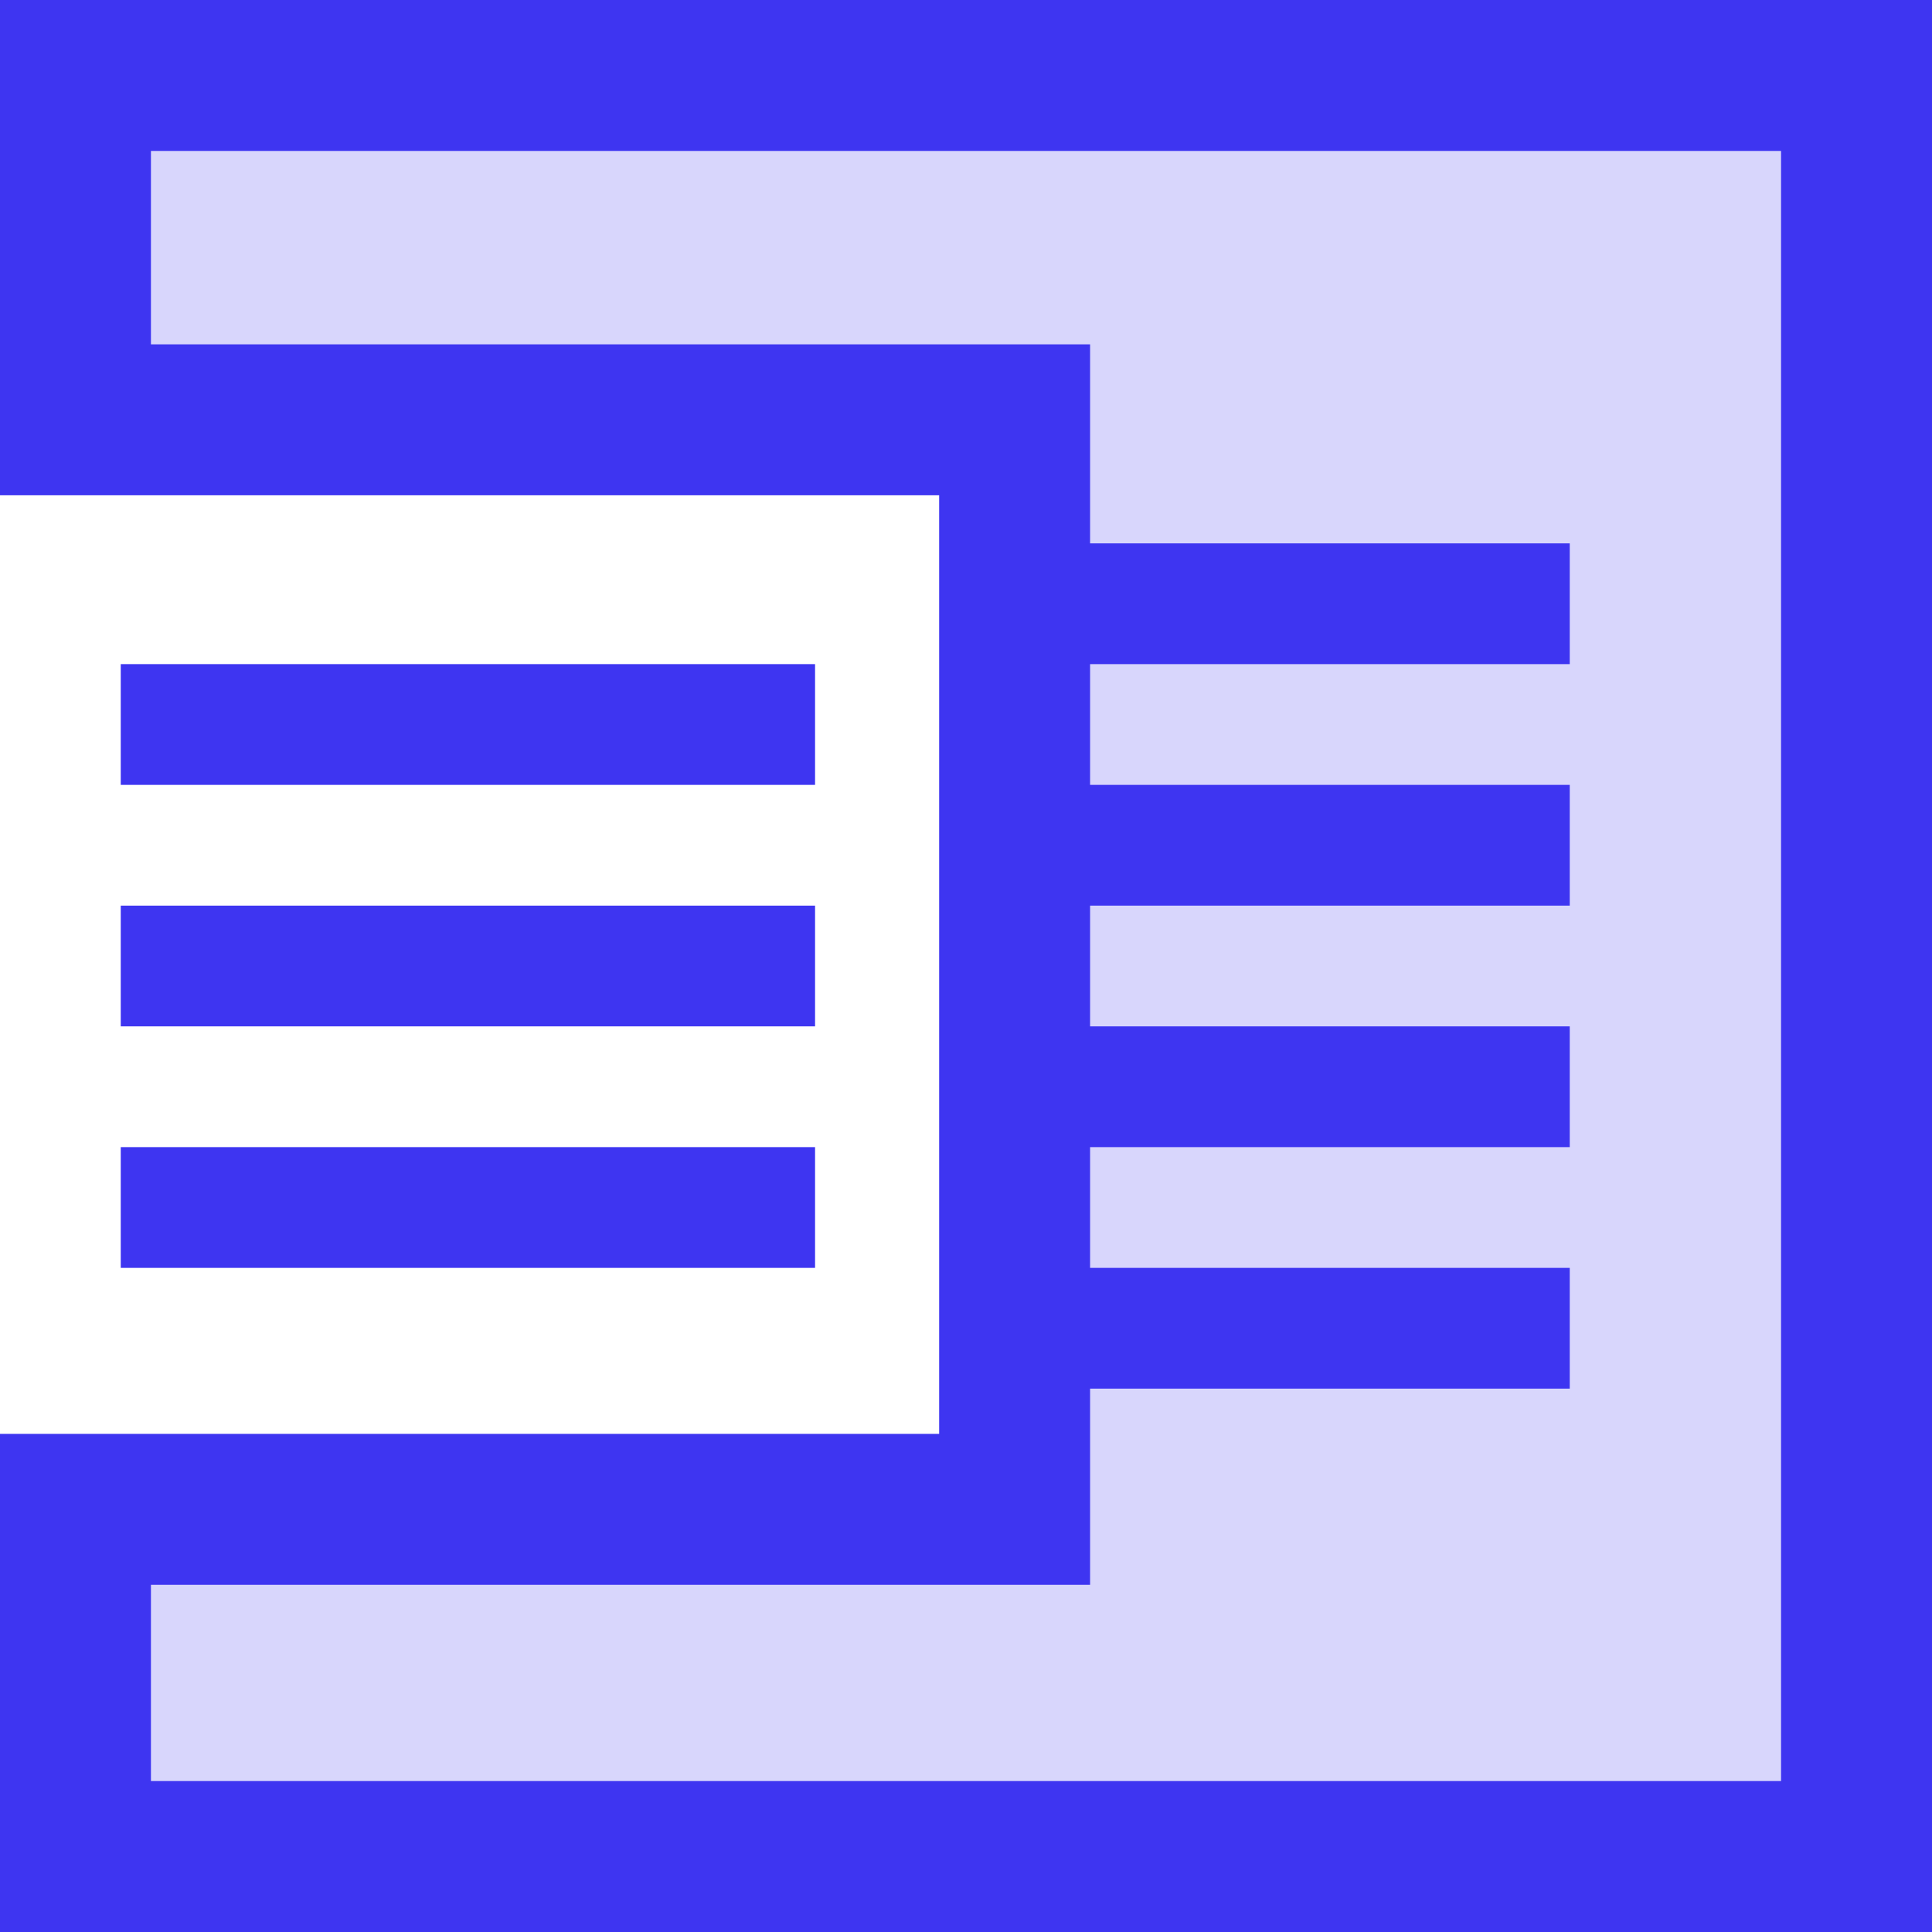
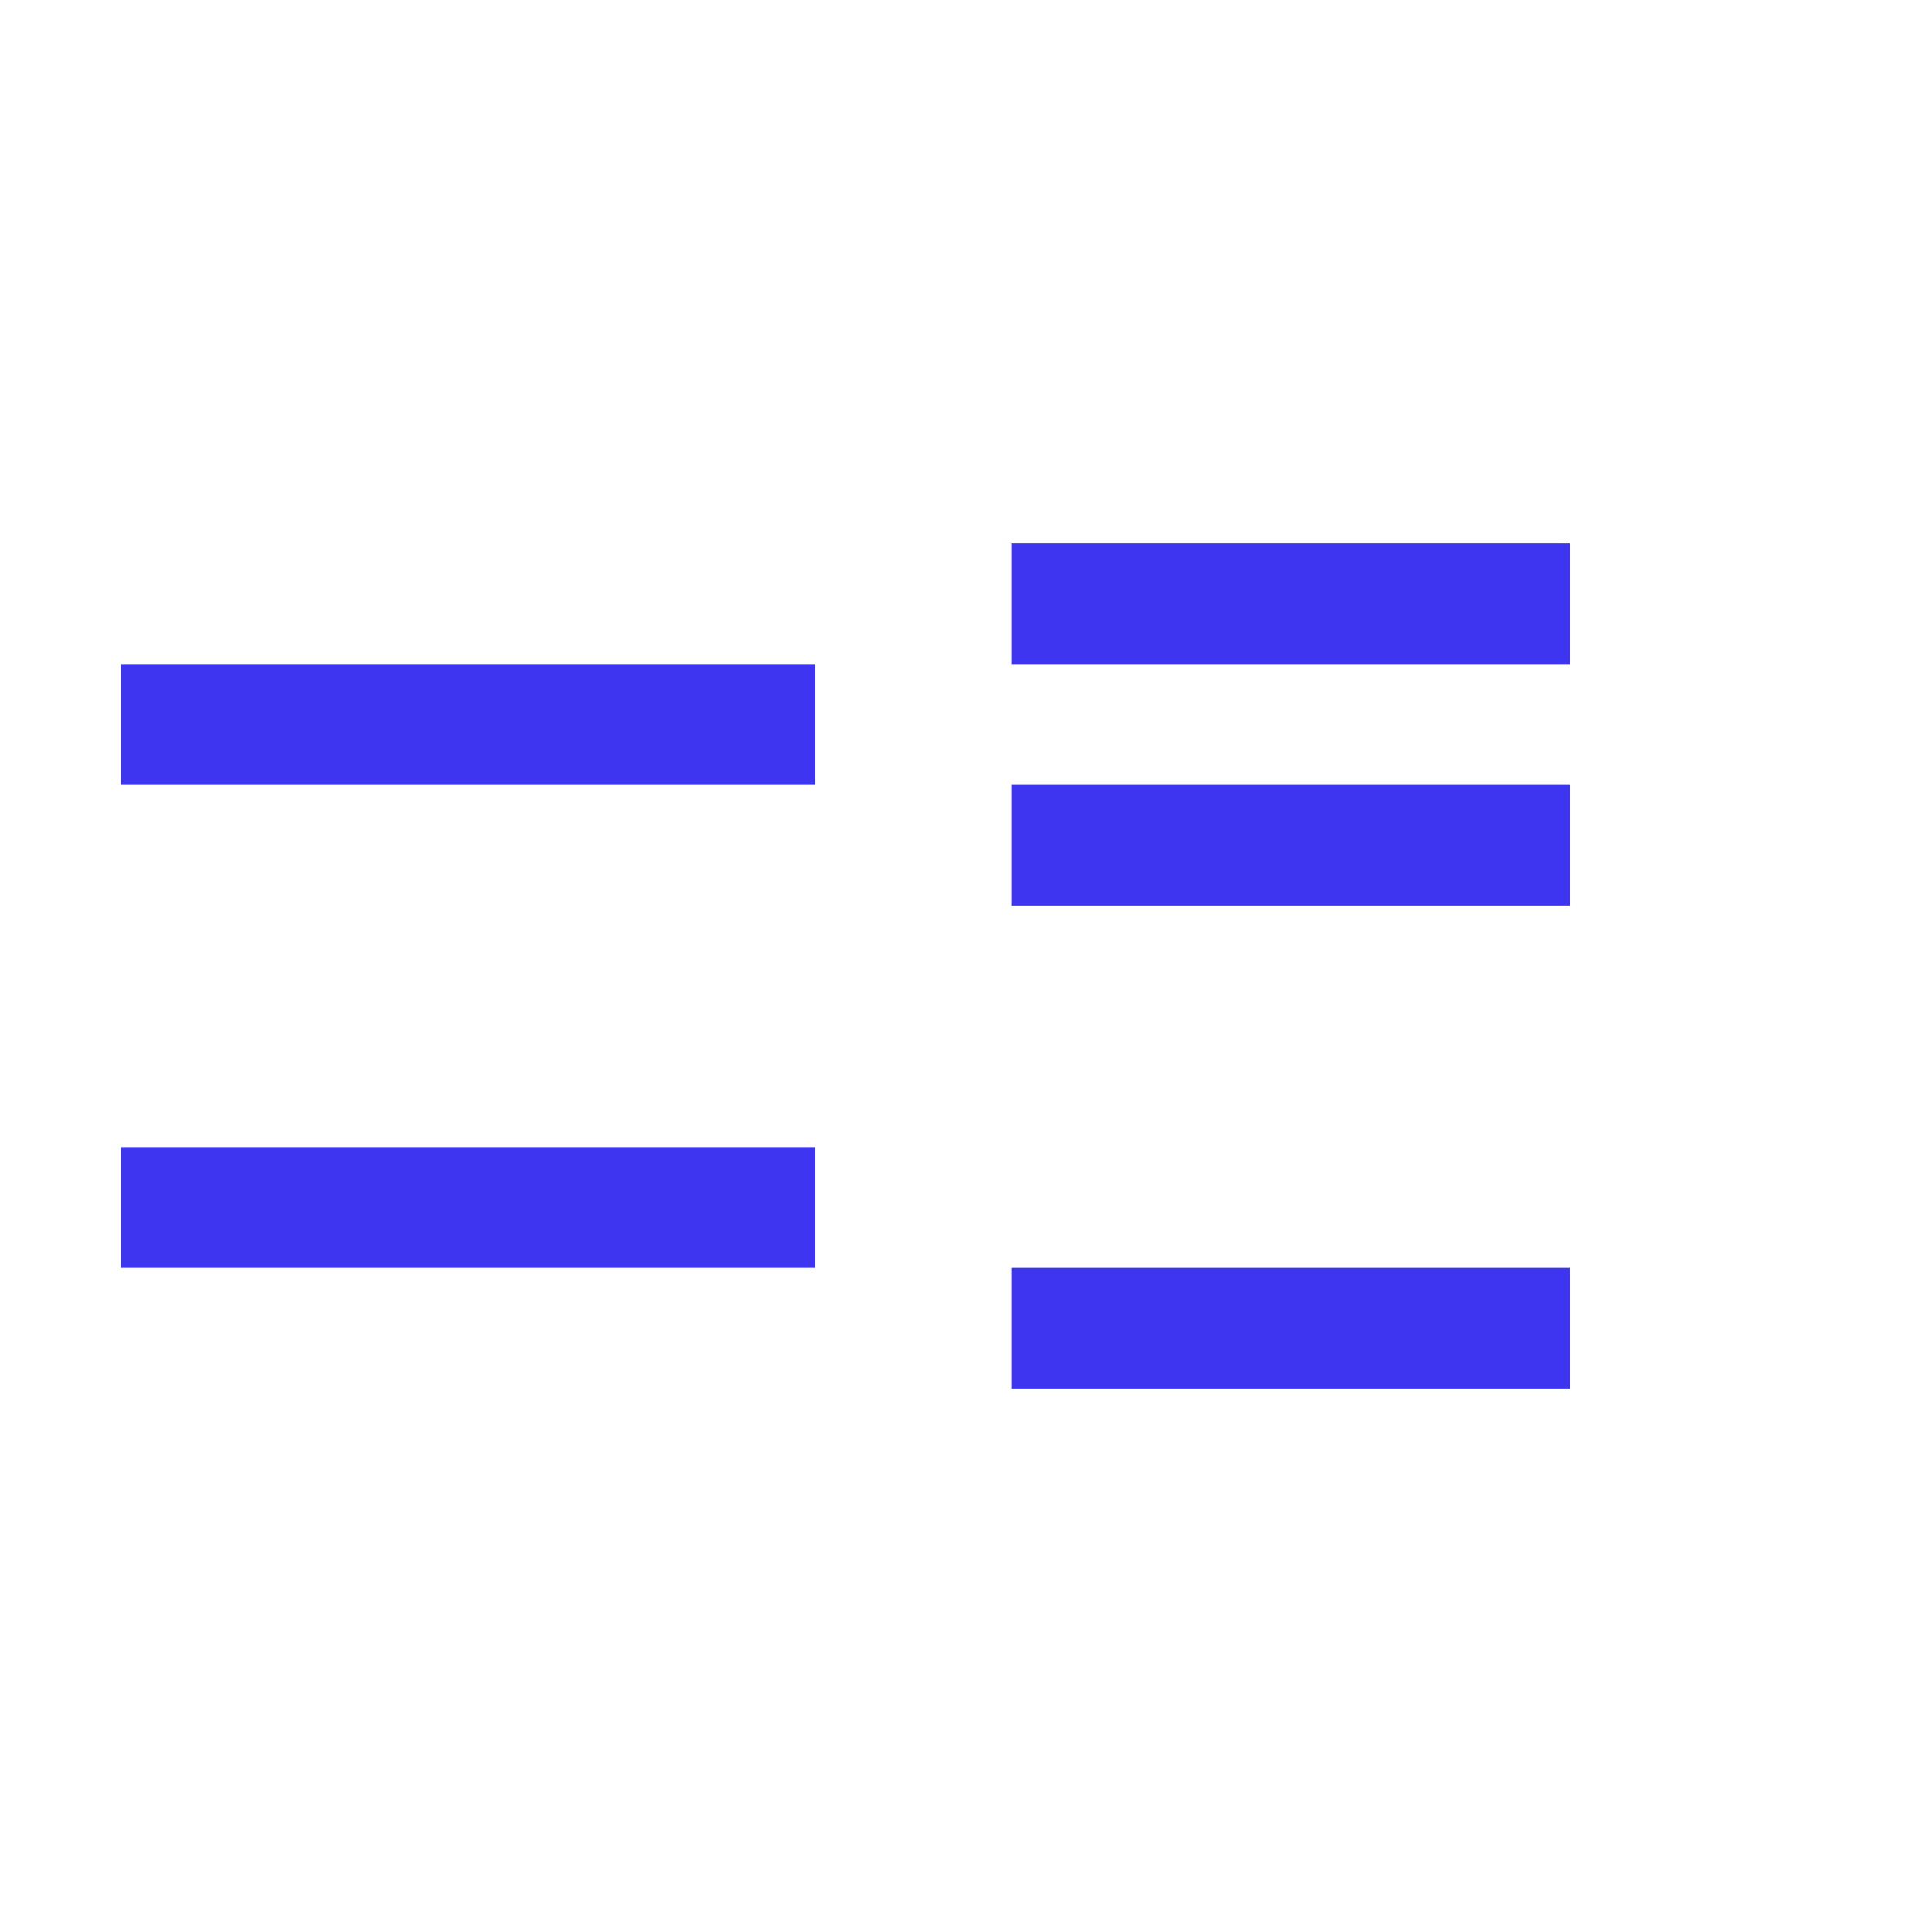
<svg xmlns="http://www.w3.org/2000/svg" width="128px" height="128px" viewBox="0 0 128 128" version="1.1">
  <title>pwr-icon_feature-toc</title>
  <g id="Page-2" stroke="none" stroke-width="1" fill="none" fill-rule="evenodd">
    <g id="Feature-Overview" transform="translate(-640, -896)" fill="#3E35F1">
      <g id="toc" transform="translate(640, 896)">
-         <path d="M123,5 L123,123 L5,123 L5,99.998 L67.221,99.998 L67.221,27.814 L5,27.814 L5,5 L123,5 Z" id="Rectangle-Copy-3" stroke="#3E35F1" stroke-width="10" fill-opacity="0.2" />
        <rect id="Rectangle-Copy-9" x="8" y="44" width="46" height="8" />
        <rect id="Rectangle-Copy-70" x="67" y="52" width="37" height="8" />
        <rect id="Rectangle-Copy-73" x="67" y="36" width="37" height="8" />
-         <rect id="Rectangle-Copy-20" x="8" y="60" width="46" height="8" />
-         <rect id="Rectangle-Copy-71" x="67" y="68" width="37" height="8" />
        <rect id="Rectangle-Copy-21" x="8" y="76" width="46" height="8" />
        <rect id="Rectangle-Copy-72" x="67" y="84" width="37" height="8" />
      </g>
    </g>
  </g>
</svg>